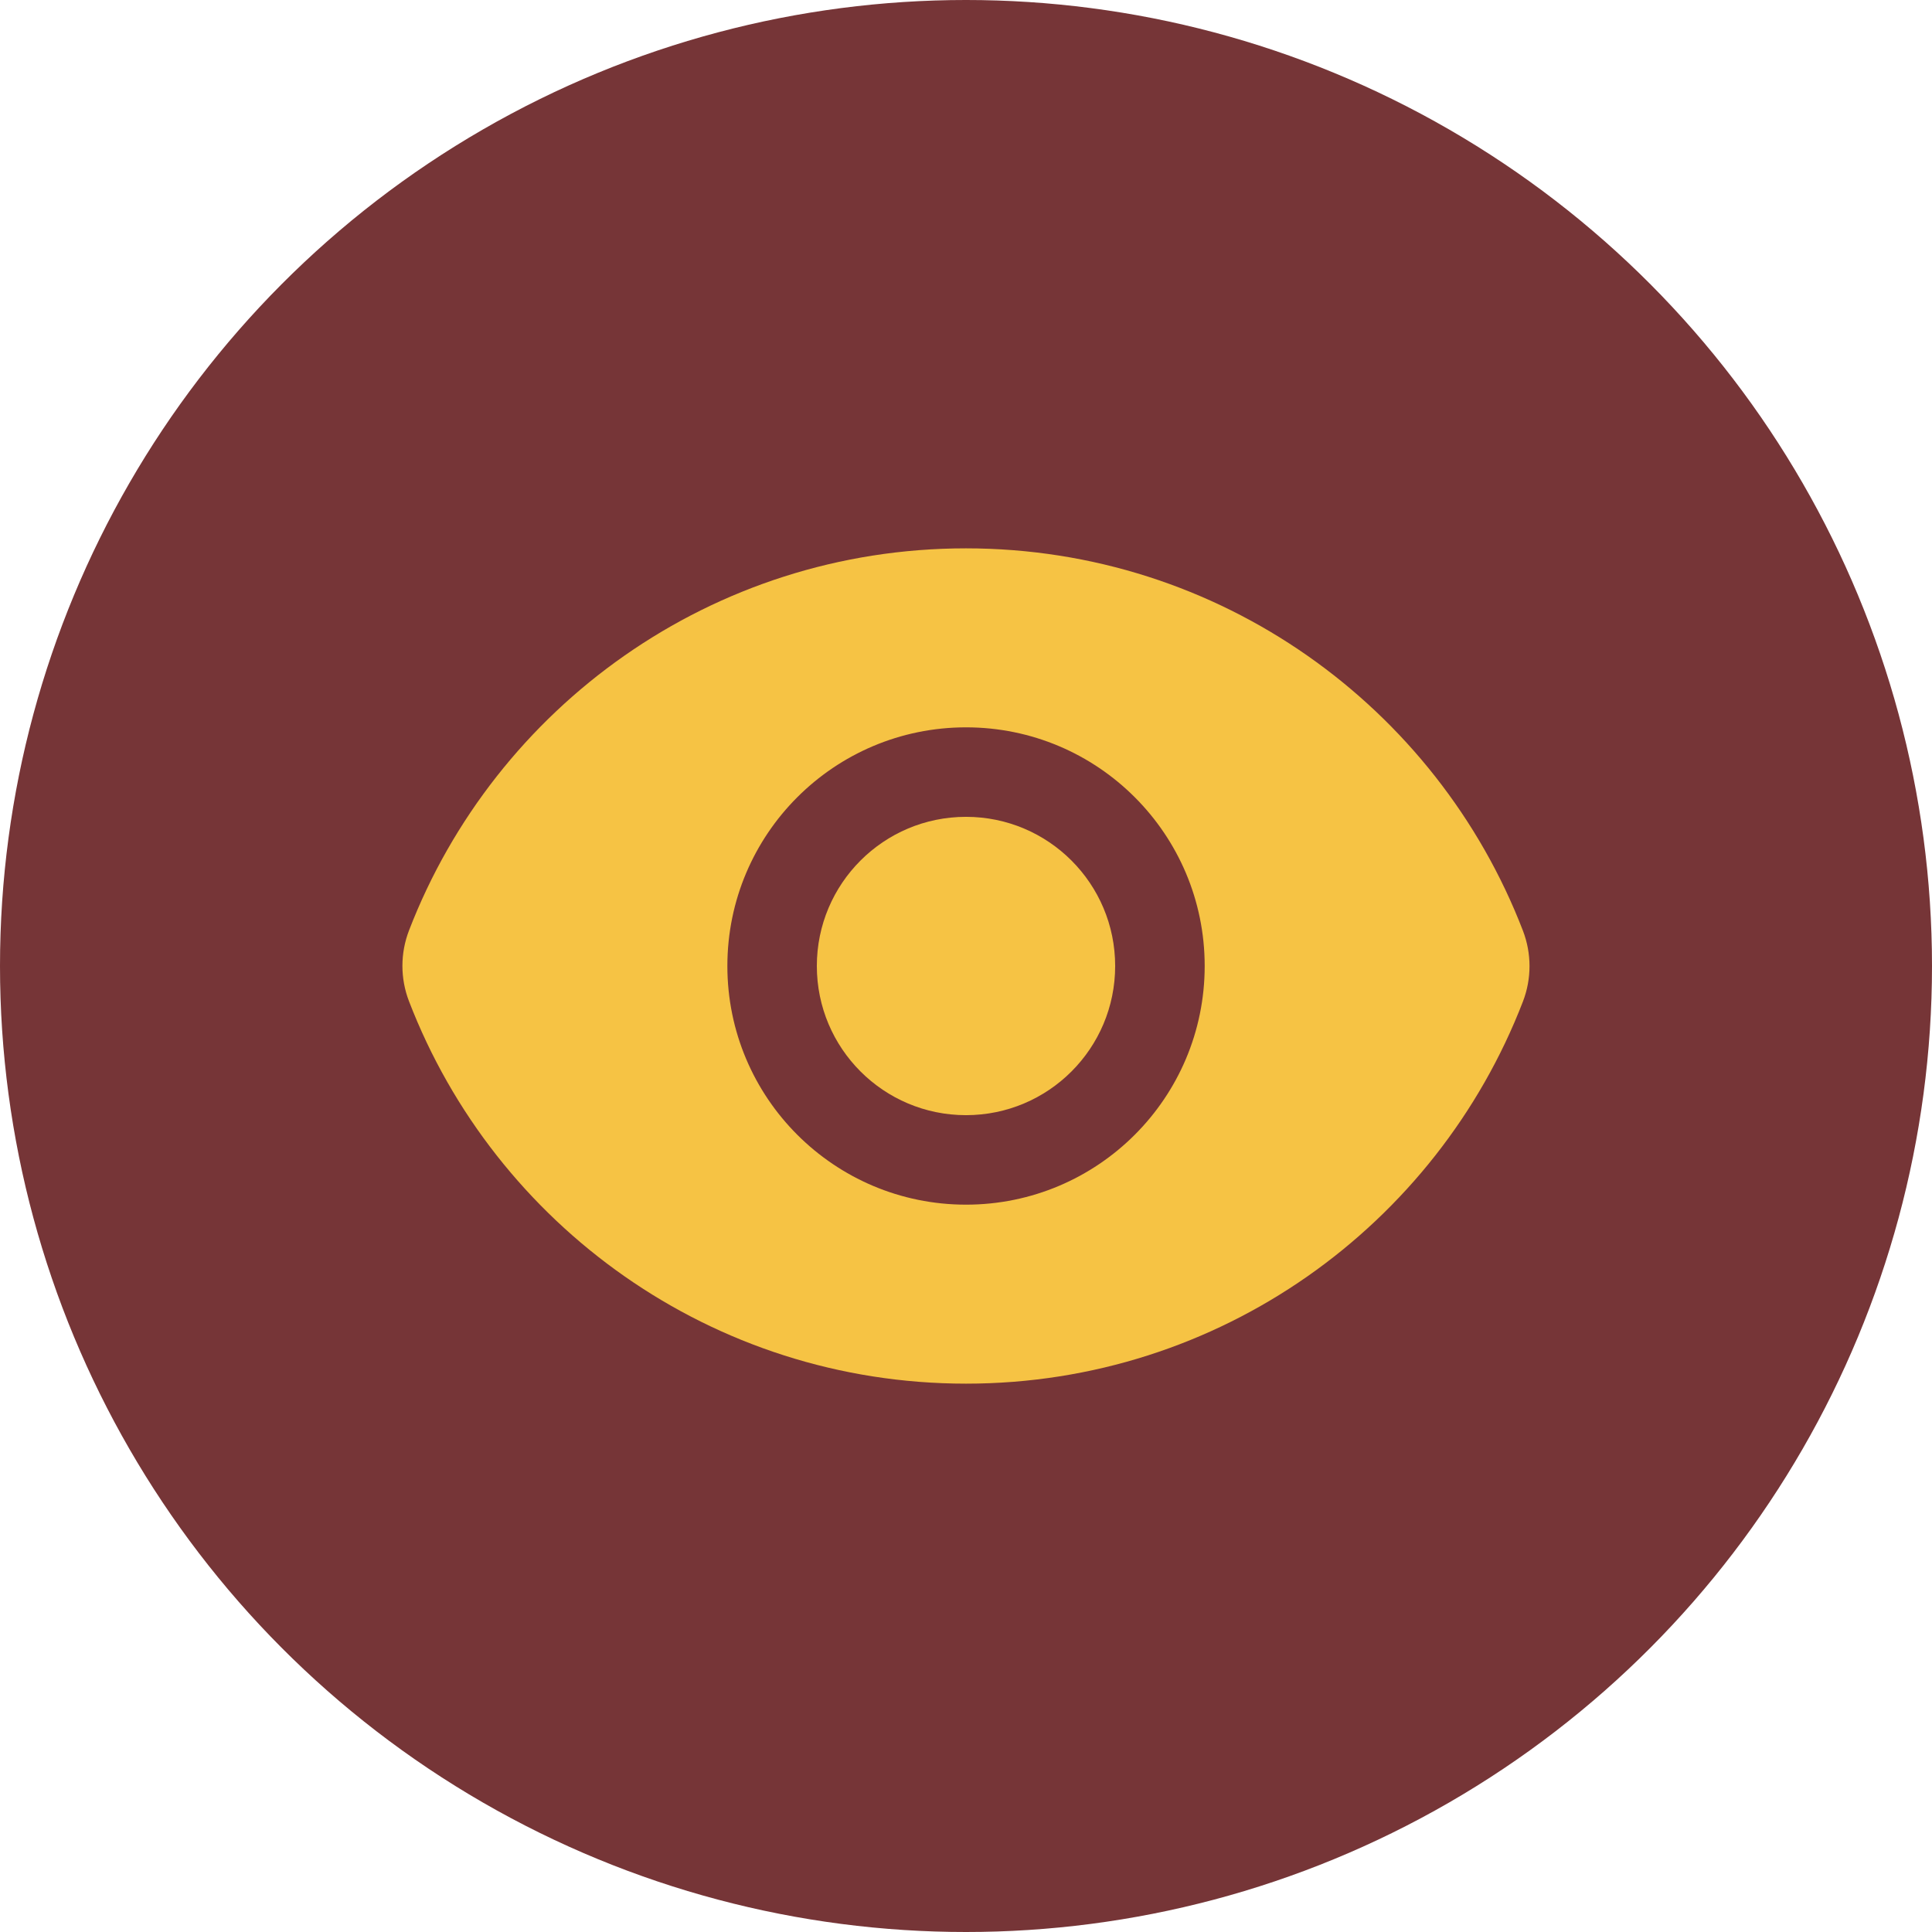
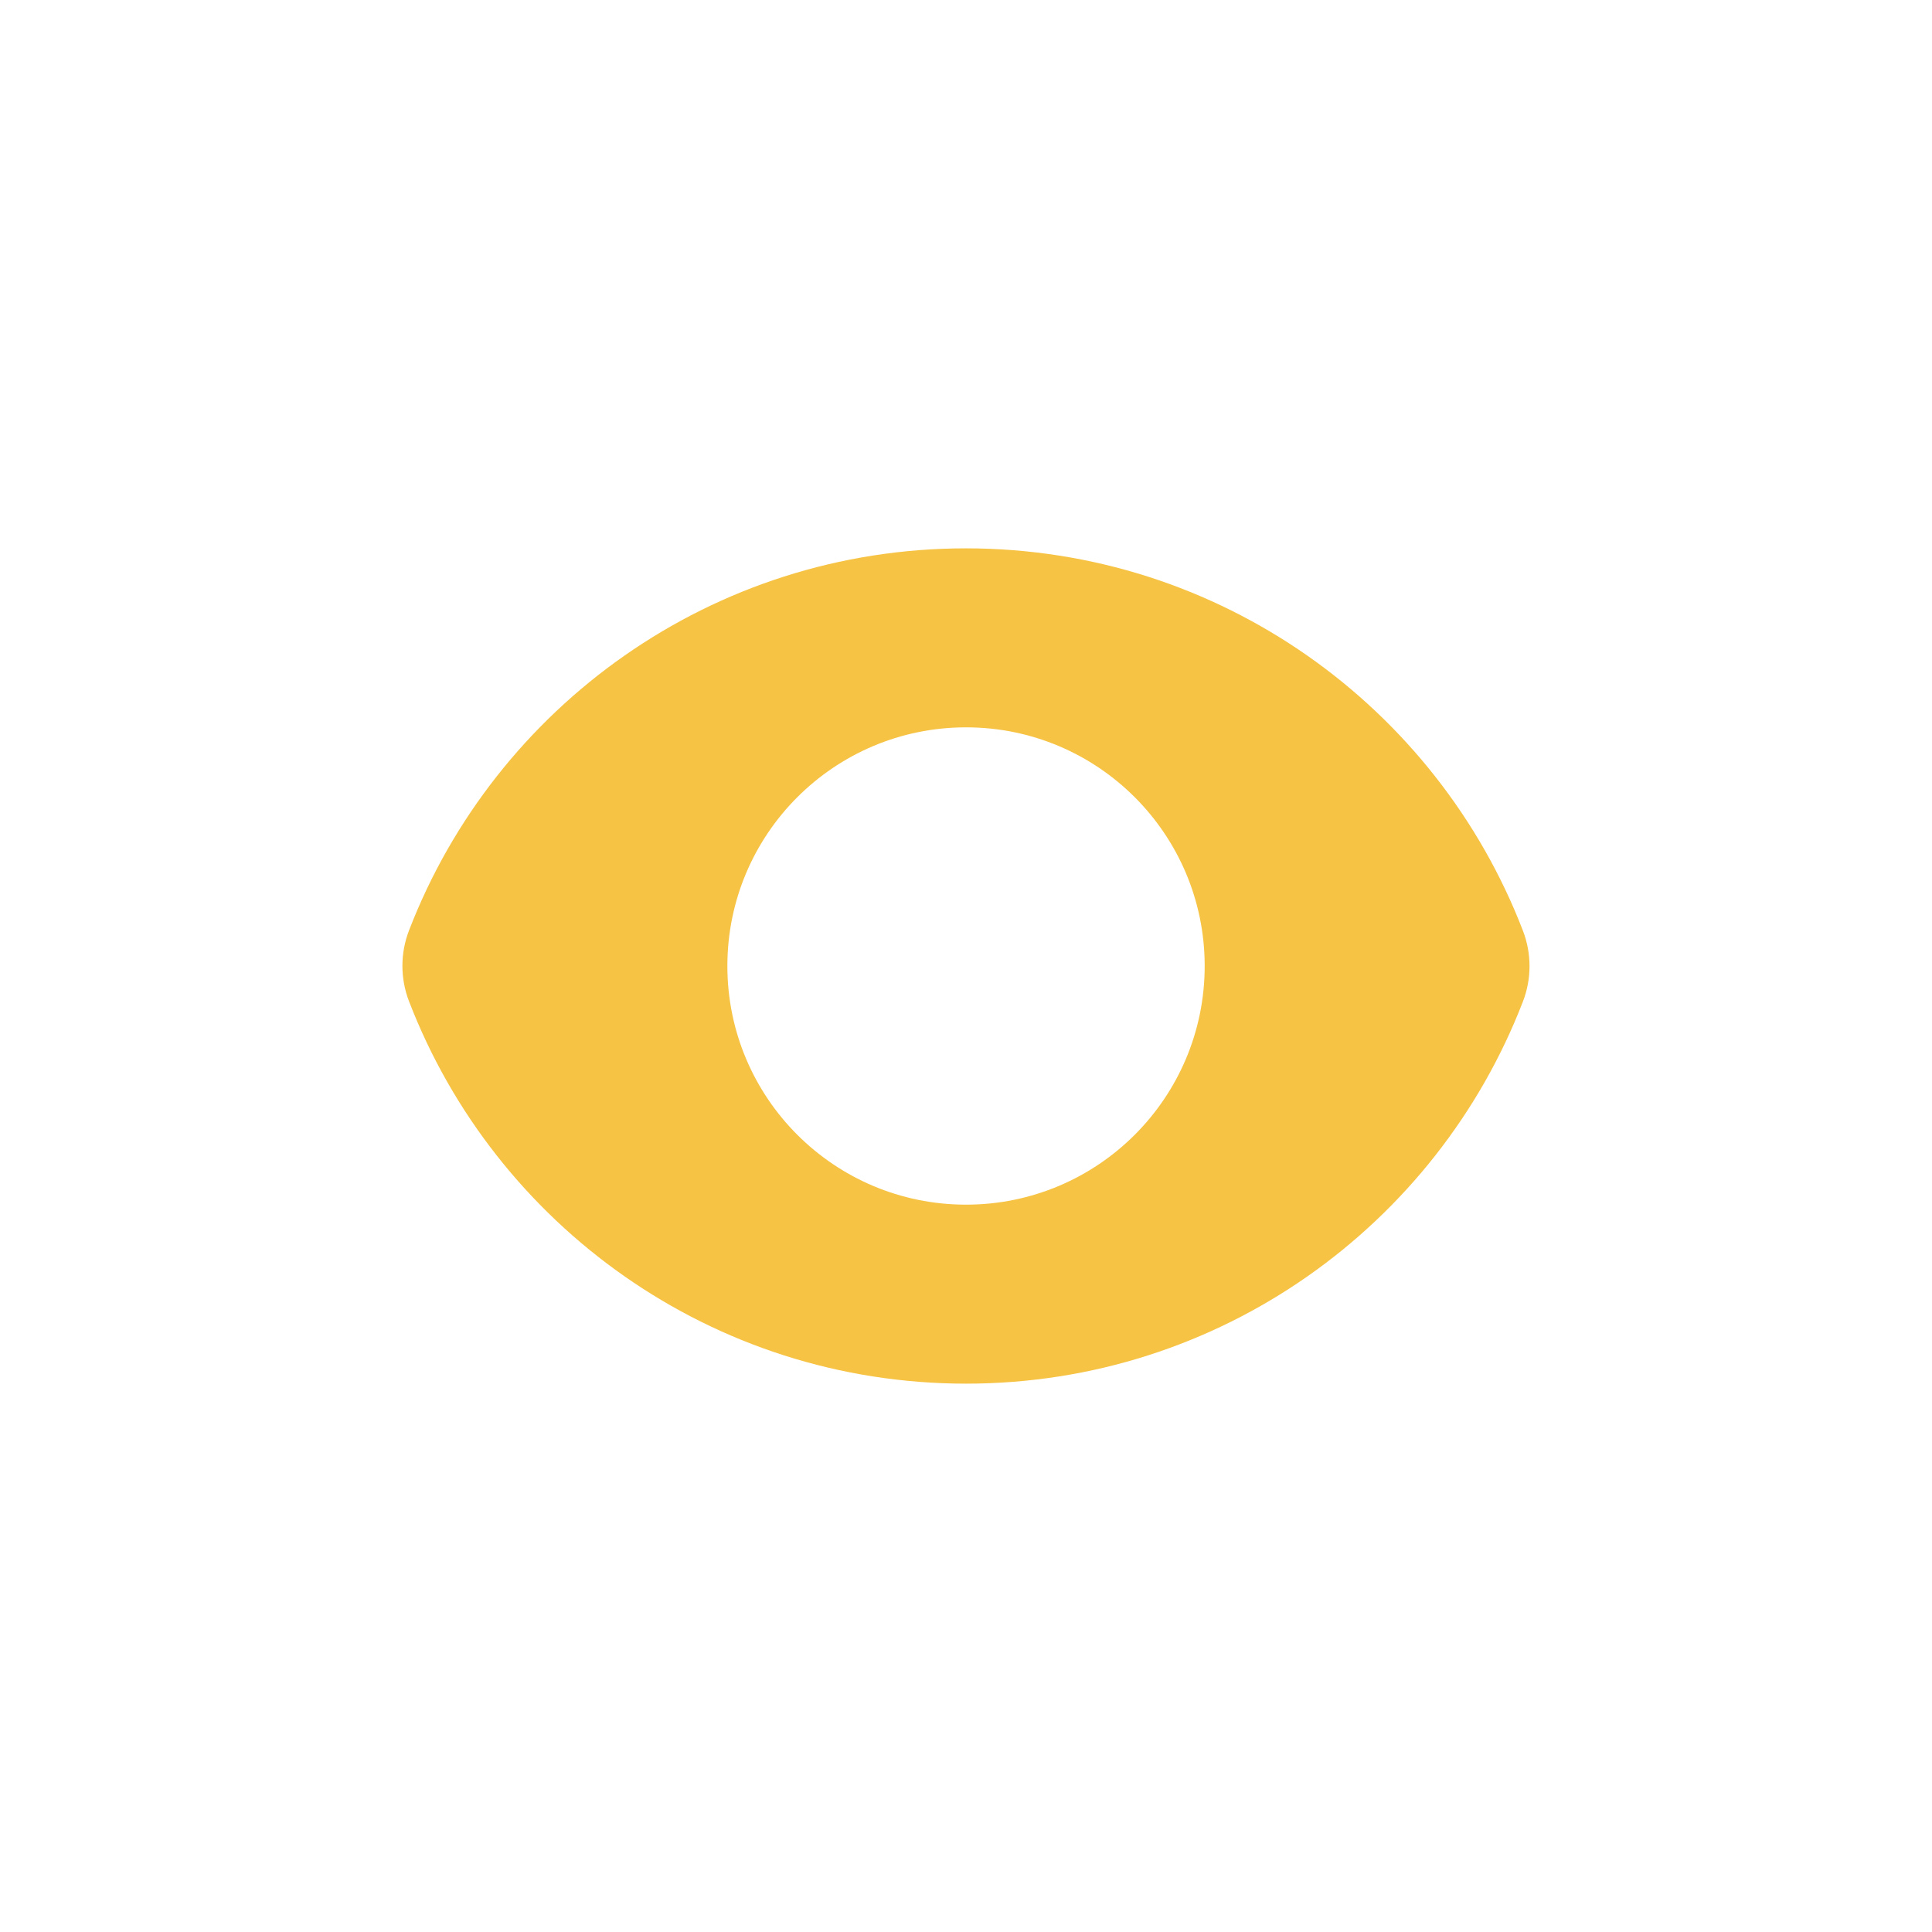
<svg xmlns="http://www.w3.org/2000/svg" width="68" height="68" viewBox="0 0 68 68" fill="none">
-   <circle cx="34" cy="34" r="34" fill="#763537" />
-   <path d="M34 39.25C36.9 39.25 39.25 36.9 39.25 34C39.25 31.101 36.9 28.75 34 28.75C31.101 28.75 28.75 31.101 28.75 34C28.75 36.9 31.101 39.25 34 39.25Z" fill="#F6C344" />
  <path fill-rule="evenodd" clip-rule="evenodd" d="M14.395 35.24C14.086 34.438 14.087 33.55 14.396 32.748C17.428 24.881 25.061 19.3 33.997 19.3C42.938 19.3 50.573 24.887 53.603 32.76C53.911 33.562 53.911 34.45 53.602 35.251C50.569 43.118 42.937 48.7 34.001 48.7C25.06 48.7 17.425 43.113 14.395 35.24ZM42.401 34C42.401 38.639 38.64 42.4 34.001 42.4C29.362 42.4 25.601 38.639 25.601 34C25.601 29.361 29.362 25.6 34.001 25.6C38.64 25.6 42.401 29.361 42.401 34Z" fill="#F6C344" />
</svg>